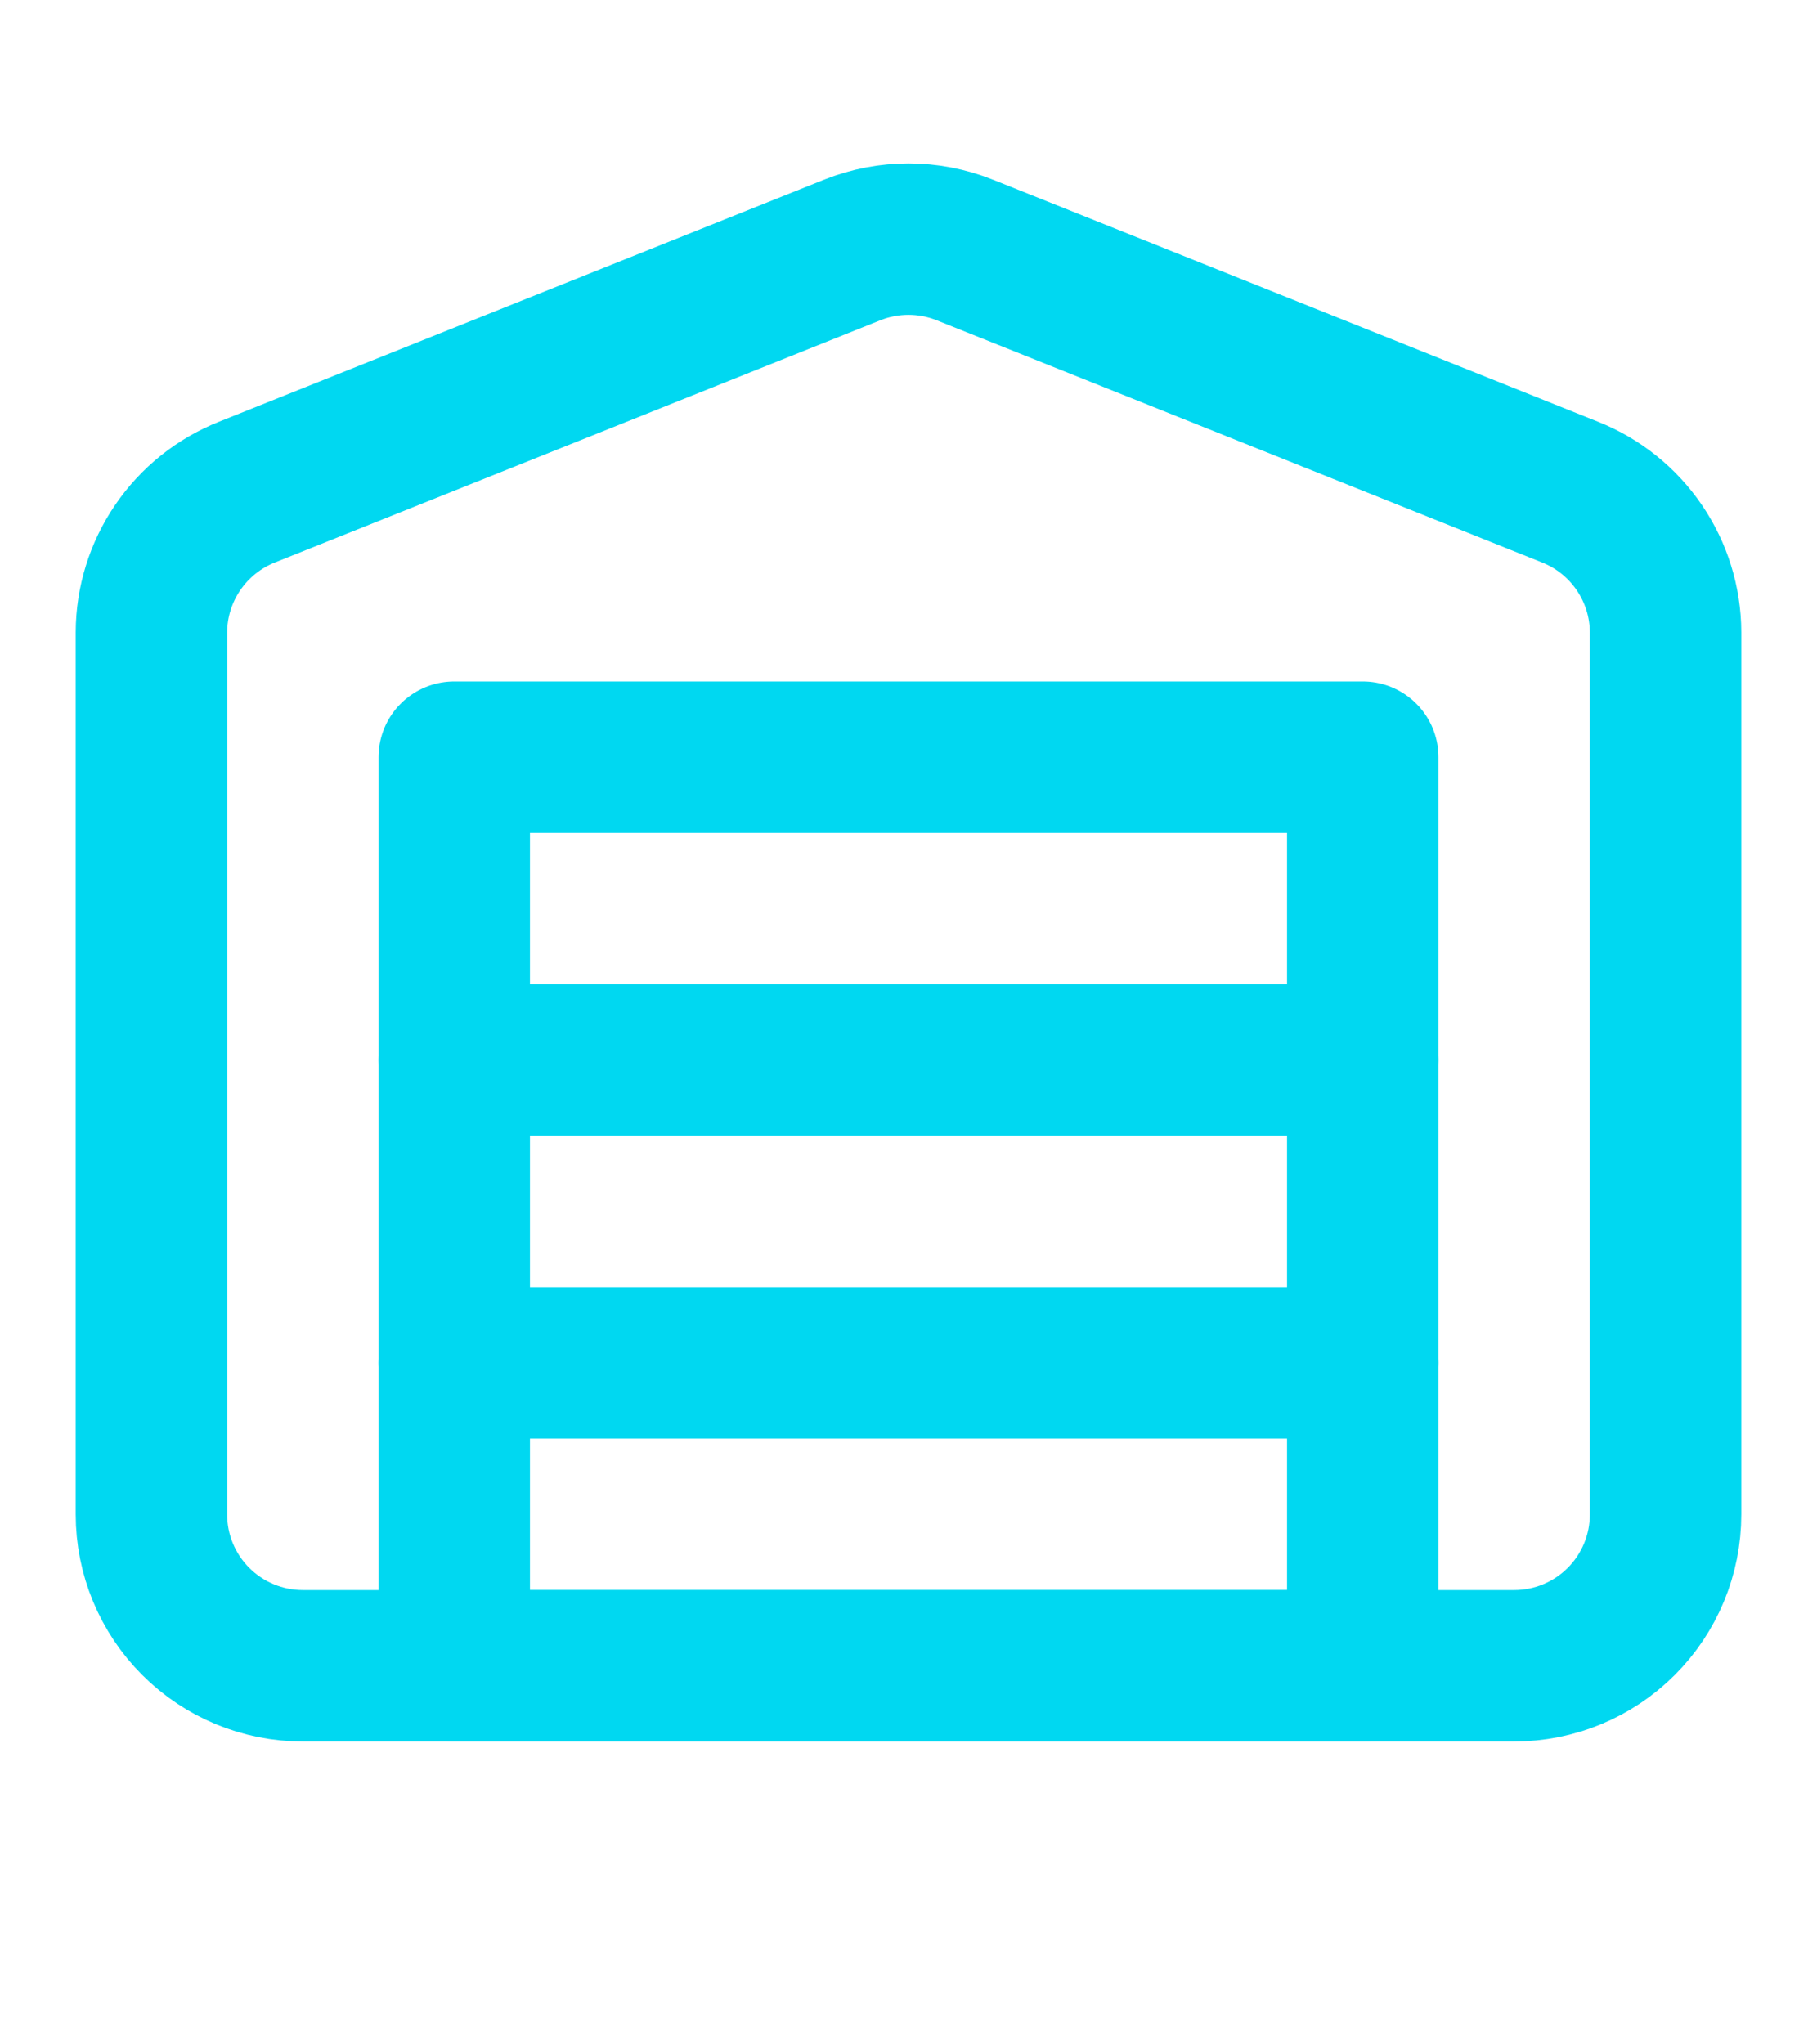
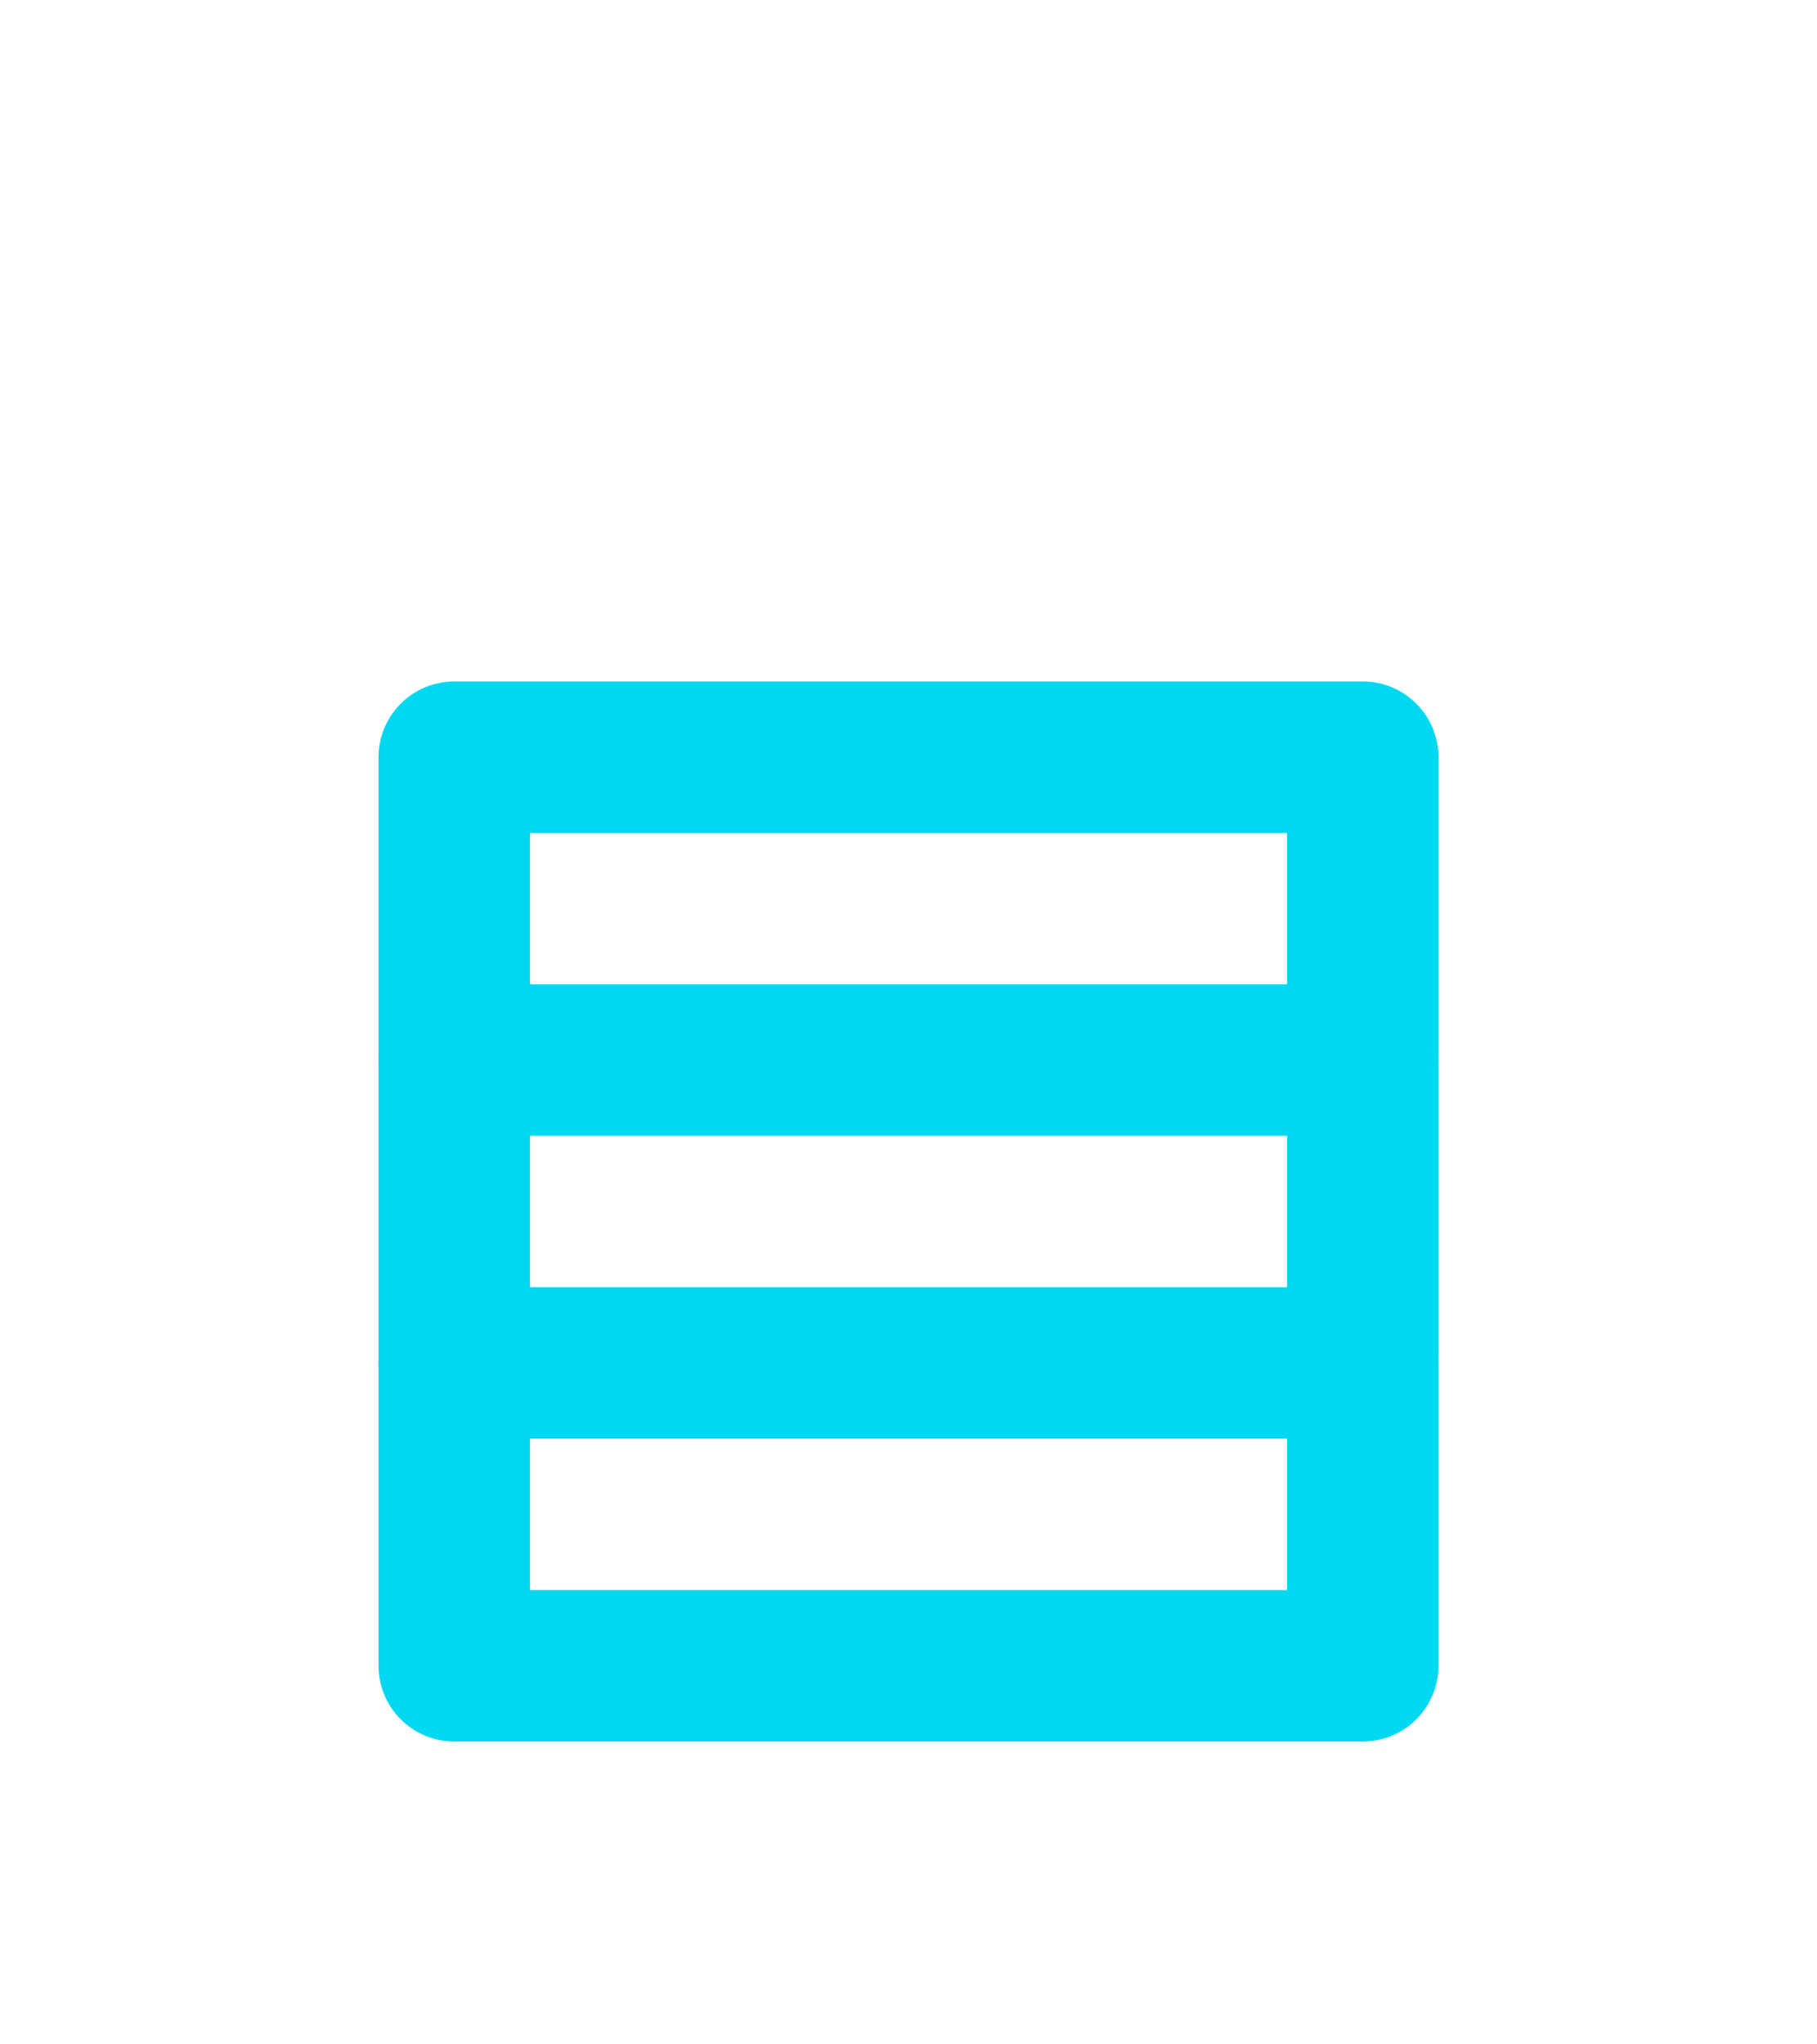
<svg xmlns="http://www.w3.org/2000/svg" width="48" height="54" viewBox="0 0 48 54" fill="none">
-   <path d="M44 16.7V40C44 41.061 43.579 42.079 42.828 42.829C42.078 43.579 41.061 44 40 44H8C6.939 44 5.922 43.579 5.172 42.829C4.421 42.079 4 41.061 4 40V16.7C4.003 15.903 4.245 15.124 4.694 14.465C5.143 13.805 5.779 13.295 6.52 13L22.52 6.6C23.47 6.222 24.53 6.222 25.48 6.6L41.48 13C42.221 13.295 42.857 13.805 43.306 14.465C43.755 15.124 43.997 15.903 44 16.7Z" stroke="#00D8F1" stroke-width="4" stroke-linecap="round" stroke-linejoin="round" />
  <path d="M12 36H36" stroke="#00D8F1" stroke-width="4" stroke-linecap="round" stroke-linejoin="round" />
  <path d="M12 28H36" stroke="#00D8F1" stroke-width="4" stroke-linecap="round" stroke-linejoin="round" />
  <path d="M36 20H12V44H36V20Z" stroke="#00D8F1" stroke-width="4" stroke-linecap="round" stroke-linejoin="round" />
</svg>